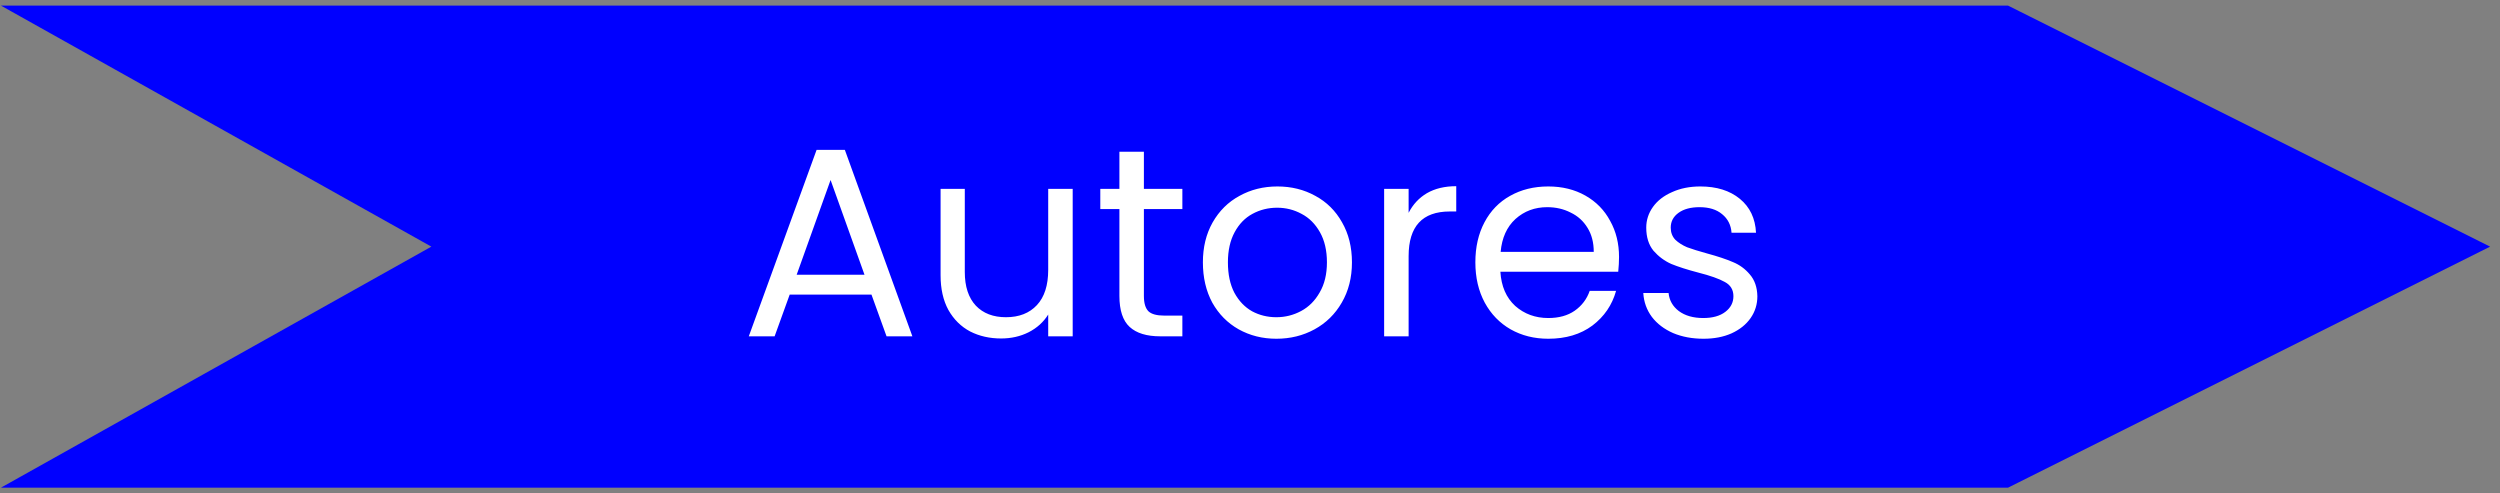
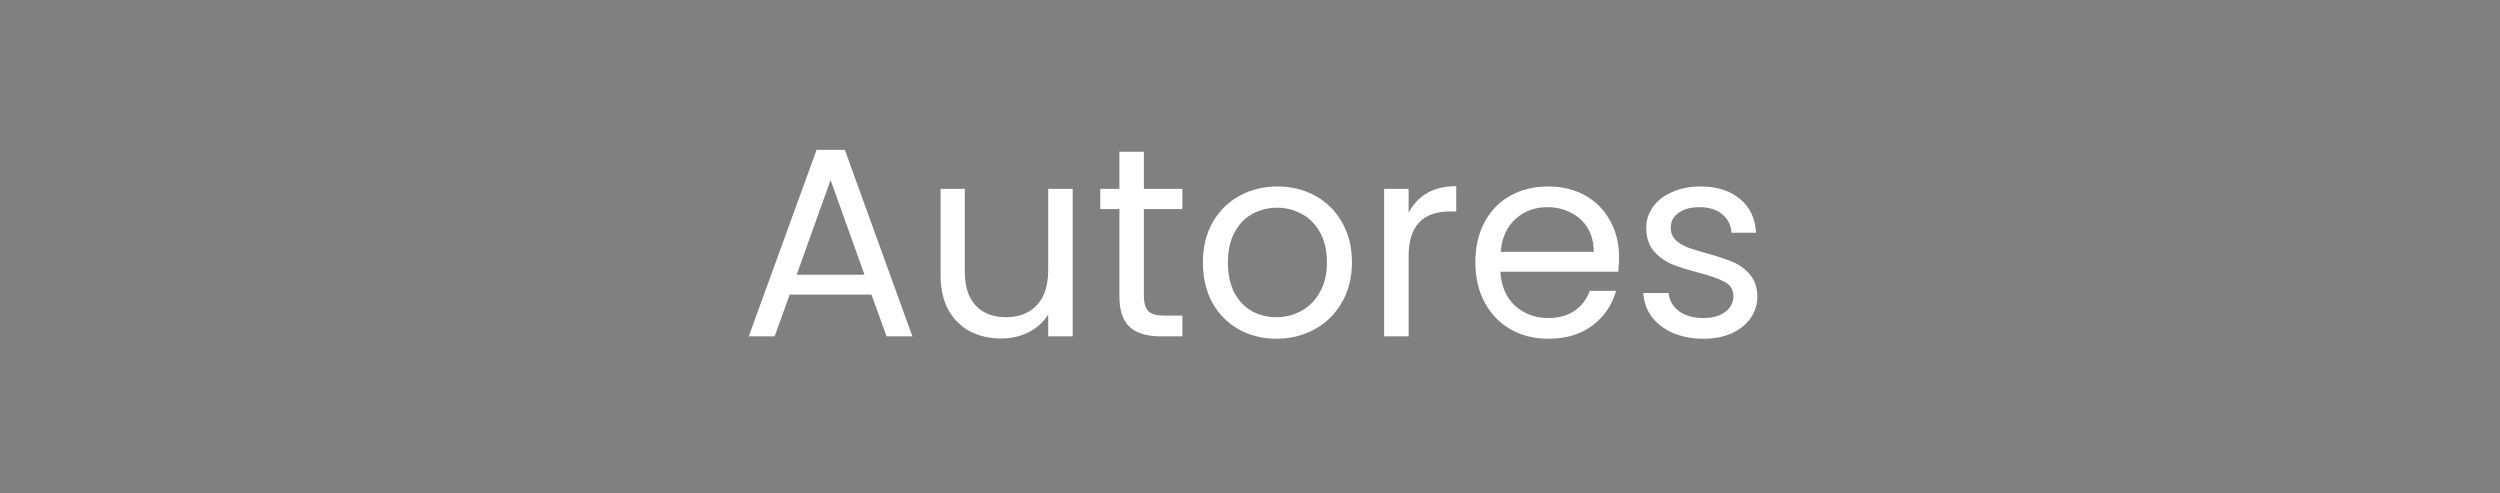
<svg xmlns="http://www.w3.org/2000/svg" width="223" height="44" viewBox="0 0 223 44" fill="none">
  <rect x="0" y="0" width="223" height="44" fill="#808080" stroke="none" />
-   <path d="M2 1L39.5 22L2 43H179L221 22L179 1H2Z" fill="#0000FF" stroke="#0000FF" />
  <path d="M77.736 26.28H70.44L69.096 30H66.792L72.84 13.368H75.36L81.384 30H79.08L77.736 26.28ZM77.112 24.504L74.088 16.056L71.064 24.504H77.112ZM95.684 16.848V30H93.5V28.056C93.084 28.728 92.5 29.256 91.748 29.64C91.012 30.008 90.196 30.192 89.3 30.192C88.276 30.192 87.356 29.984 86.54 29.568C85.724 29.136 85.076 28.496 84.596 27.648C84.132 26.8 83.9 25.768 83.9 24.552V16.848H86.06V24.264C86.06 25.56 86.388 26.56 87.044 27.264C87.7 27.952 88.596 28.296 89.732 28.296C90.9 28.296 91.82 27.936 92.492 27.216C93.164 26.496 93.5 25.448 93.5 24.072V16.848H95.684ZM102.035 18.648V26.4C102.035 27.04 102.171 27.496 102.443 27.768C102.715 28.024 103.187 28.152 103.859 28.152H105.467V30H103.499C102.283 30 101.371 29.72 100.763 29.16C100.155 28.6 99.851 27.68 99.851 26.4V18.648H98.147V16.848H99.851V13.536H102.035V16.848H105.467V18.648H102.035ZM113.85 30.216C112.618 30.216 111.498 29.936 110.49 29.376C109.498 28.816 108.714 28.024 108.138 27C107.578 25.96 107.298 24.76 107.298 23.4C107.298 22.056 107.586 20.872 108.162 19.848C108.754 18.808 109.554 18.016 110.562 17.472C111.57 16.912 112.698 16.632 113.946 16.632C115.194 16.632 116.322 16.912 117.33 17.472C118.338 18.016 119.13 18.8 119.706 19.824C120.298 20.848 120.594 22.04 120.594 23.4C120.594 24.76 120.29 25.96 119.682 27C119.09 28.024 118.282 28.816 117.258 29.376C116.234 29.936 115.098 30.216 113.85 30.216ZM113.85 28.296C114.634 28.296 115.37 28.112 116.058 27.744C116.746 27.376 117.298 26.824 117.714 26.088C118.146 25.352 118.362 24.456 118.362 23.4C118.362 22.344 118.154 21.448 117.738 20.712C117.322 19.976 116.778 19.432 116.106 19.08C115.434 18.712 114.706 18.528 113.922 18.528C113.122 18.528 112.386 18.712 111.714 19.08C111.058 19.432 110.53 19.976 110.13 20.712C109.73 21.448 109.53 22.344 109.53 23.4C109.53 24.472 109.722 25.376 110.106 26.112C110.506 26.848 111.034 27.4 111.69 27.768C112.346 28.12 113.066 28.296 113.85 28.296ZM125.649 18.984C126.033 18.232 126.577 17.648 127.281 17.232C128.001 16.816 128.873 16.608 129.897 16.608V18.864H129.321C126.873 18.864 125.649 20.192 125.649 22.848V30H123.465V16.848H125.649V18.984ZM144.418 22.92C144.418 23.336 144.394 23.776 144.346 24.24H133.834C133.914 25.536 134.354 26.552 135.154 27.288C135.97 28.008 136.954 28.368 138.106 28.368C139.05 28.368 139.834 28.152 140.458 27.72C141.098 27.272 141.546 26.68 141.802 25.944H144.154C143.802 27.208 143.098 28.24 142.042 29.04C140.986 29.824 139.674 30.216 138.106 30.216C136.858 30.216 135.738 29.936 134.746 29.376C133.77 28.816 133.002 28.024 132.442 27C131.882 25.96 131.602 24.76 131.602 23.4C131.602 22.04 131.874 20.848 132.418 19.824C132.962 18.8 133.722 18.016 134.698 17.472C135.69 16.912 136.826 16.632 138.106 16.632C139.354 16.632 140.458 16.904 141.418 17.448C142.378 17.992 143.114 18.744 143.626 19.704C144.154 20.648 144.418 21.72 144.418 22.92ZM142.162 22.464C142.162 21.632 141.978 20.92 141.61 20.328C141.242 19.72 140.738 19.264 140.098 18.96C139.474 18.64 138.778 18.48 138.01 18.48C136.906 18.48 135.962 18.832 135.178 19.536C134.41 20.24 133.97 21.216 133.858 22.464H142.162ZM151.957 30.216C150.949 30.216 150.045 30.048 149.245 29.712C148.445 29.36 147.813 28.88 147.349 28.272C146.885 27.648 146.629 26.936 146.581 26.136H148.837C148.901 26.792 149.205 27.328 149.749 27.744C150.309 28.16 151.037 28.368 151.933 28.368C152.765 28.368 153.421 28.184 153.901 27.816C154.381 27.448 154.621 26.984 154.621 26.424C154.621 25.848 154.365 25.424 153.853 25.152C153.341 24.864 152.549 24.584 151.477 24.312C150.501 24.056 149.701 23.8 149.077 23.544C148.469 23.272 147.941 22.88 147.493 22.368C147.061 21.84 146.845 21.152 146.845 20.304C146.845 19.632 147.045 19.016 147.445 18.456C147.845 17.896 148.413 17.456 149.149 17.136C149.885 16.8 150.725 16.632 151.669 16.632C153.125 16.632 154.301 17 155.197 17.736C156.093 18.472 156.573 19.48 156.637 20.76H154.453C154.405 20.072 154.125 19.52 153.613 19.104C153.117 18.688 152.445 18.48 151.597 18.48C150.813 18.48 150.189 18.648 149.725 18.984C149.261 19.32 149.029 19.76 149.029 20.304C149.029 20.736 149.165 21.096 149.437 21.384C149.725 21.656 150.077 21.88 150.493 22.056C150.925 22.216 151.517 22.4 152.269 22.608C153.213 22.864 153.981 23.12 154.573 23.376C155.165 23.616 155.669 23.984 156.085 24.48C156.517 24.976 156.741 25.624 156.757 26.424C156.757 27.144 156.557 27.792 156.157 28.368C155.757 28.944 155.189 29.4 154.453 29.736C153.733 30.056 152.901 30.216 151.957 30.216Z" fill="white" />
</svg>